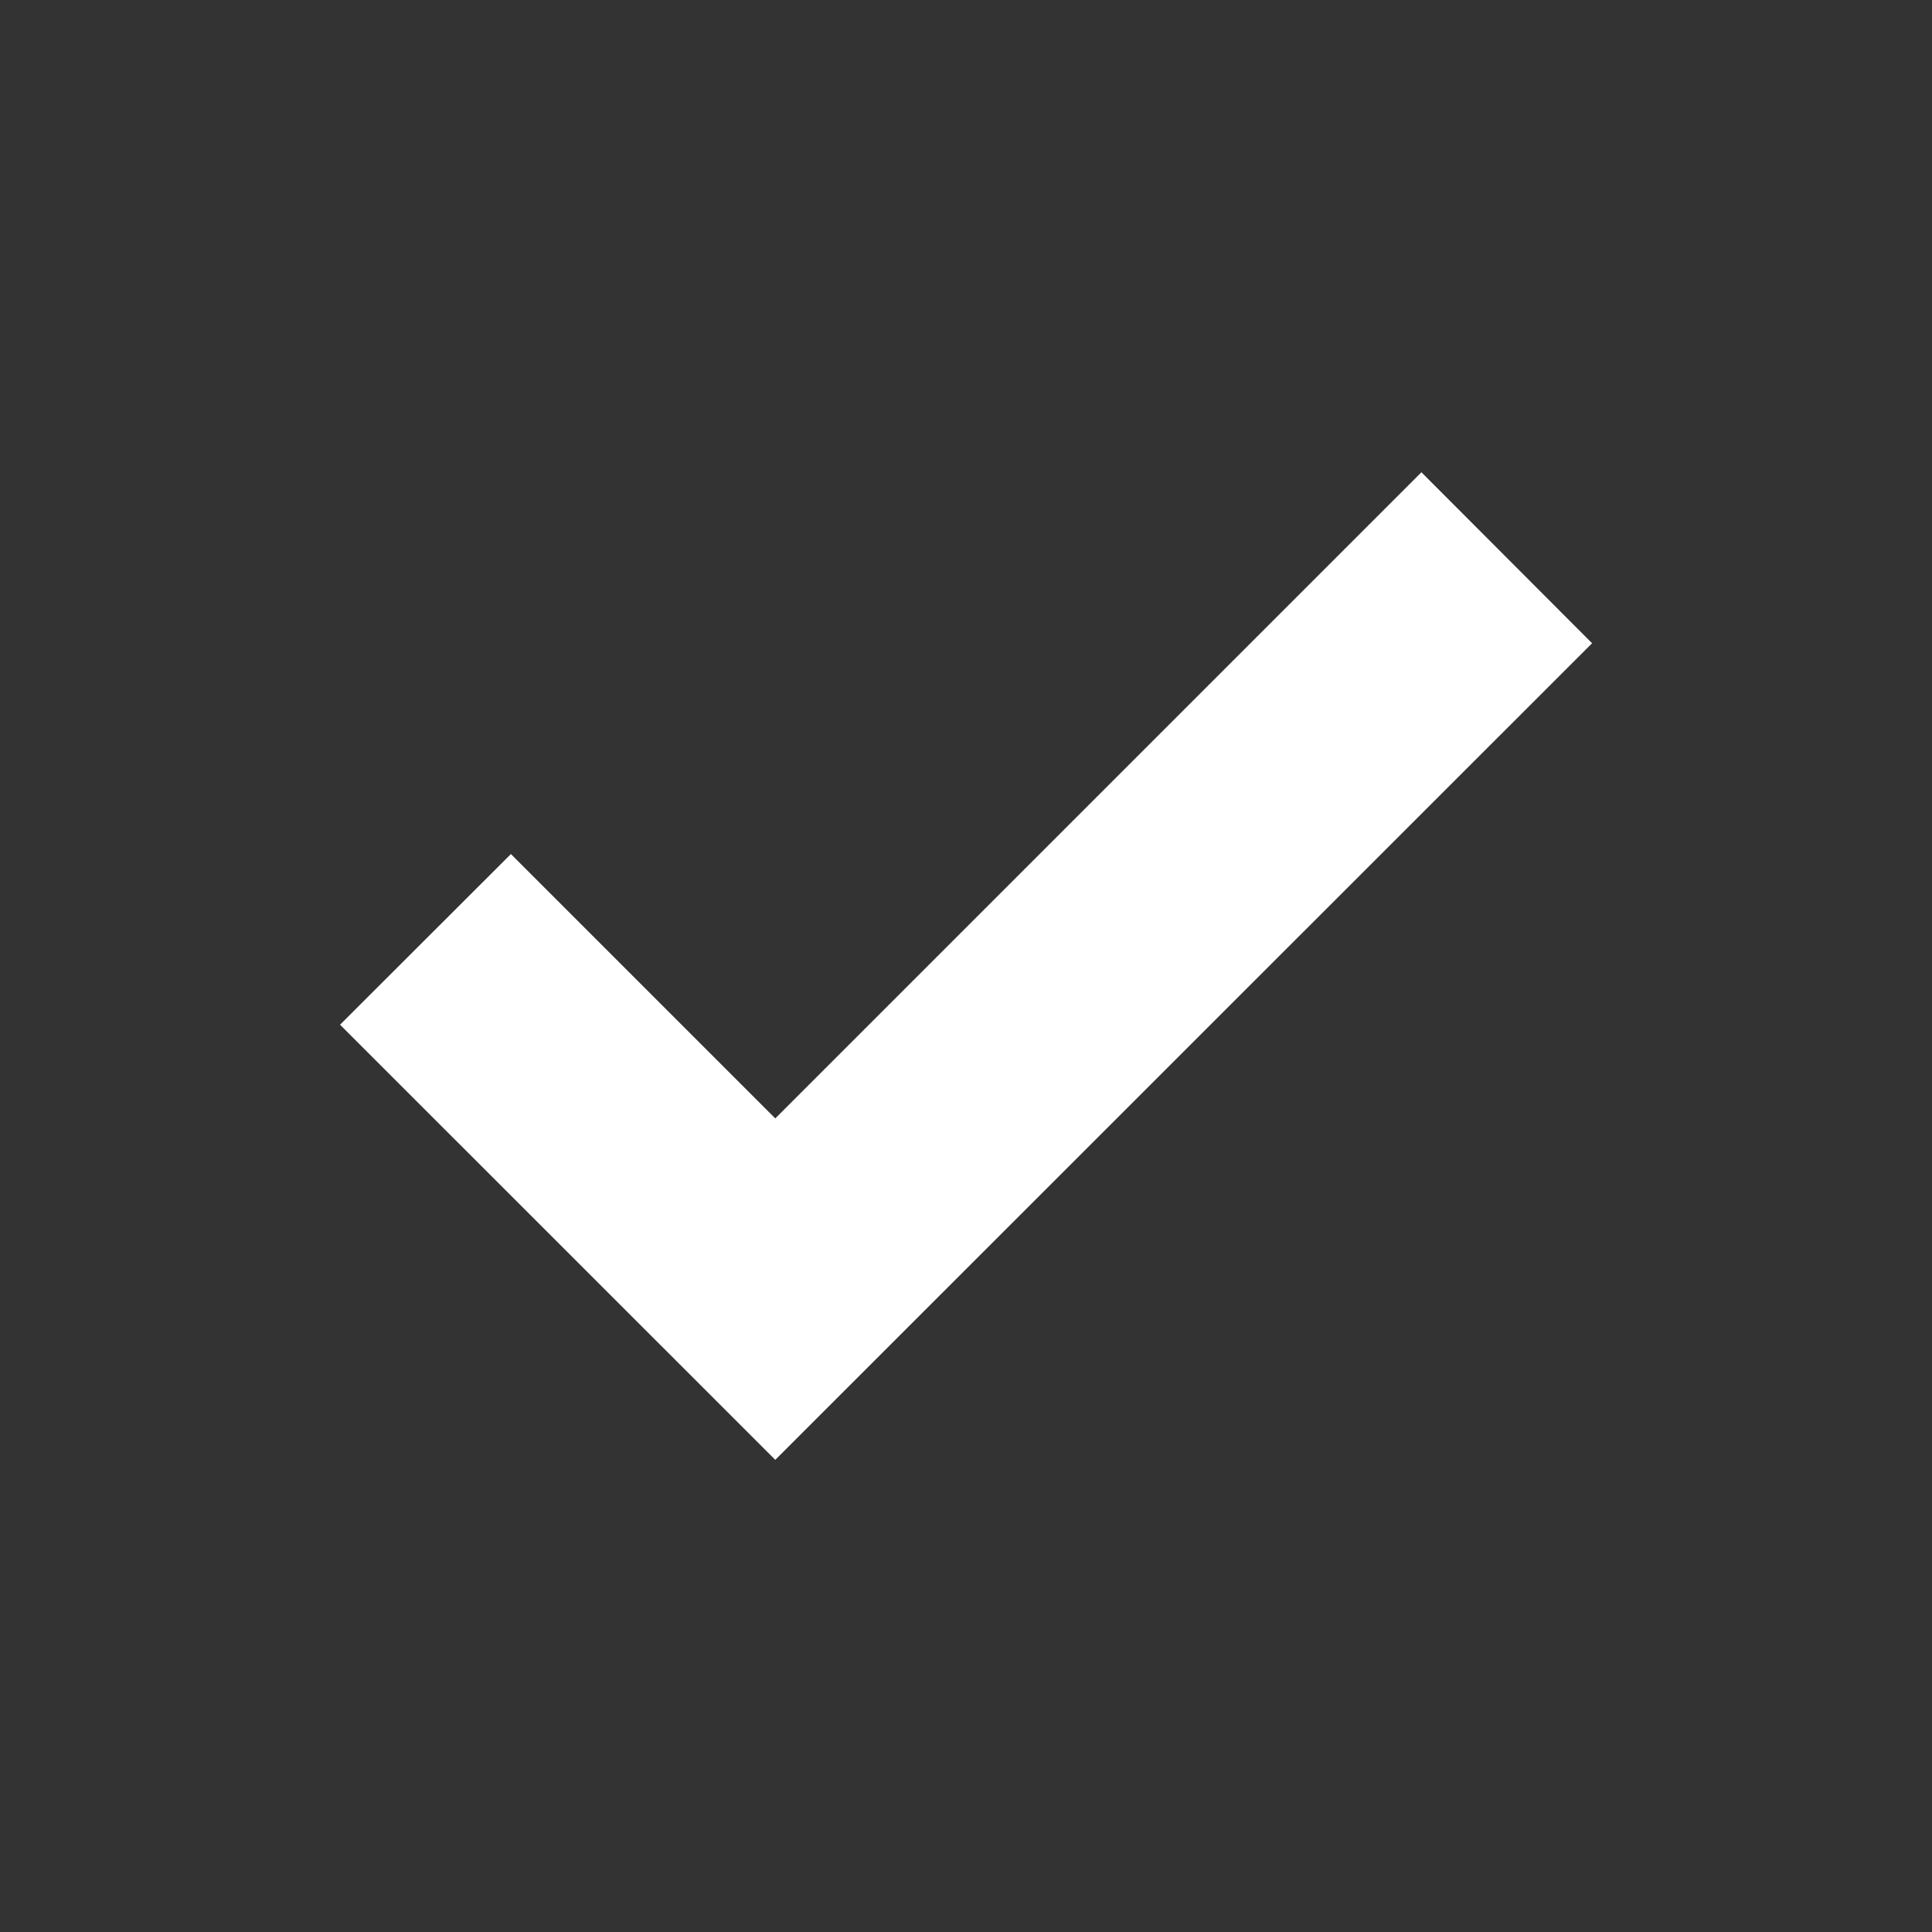
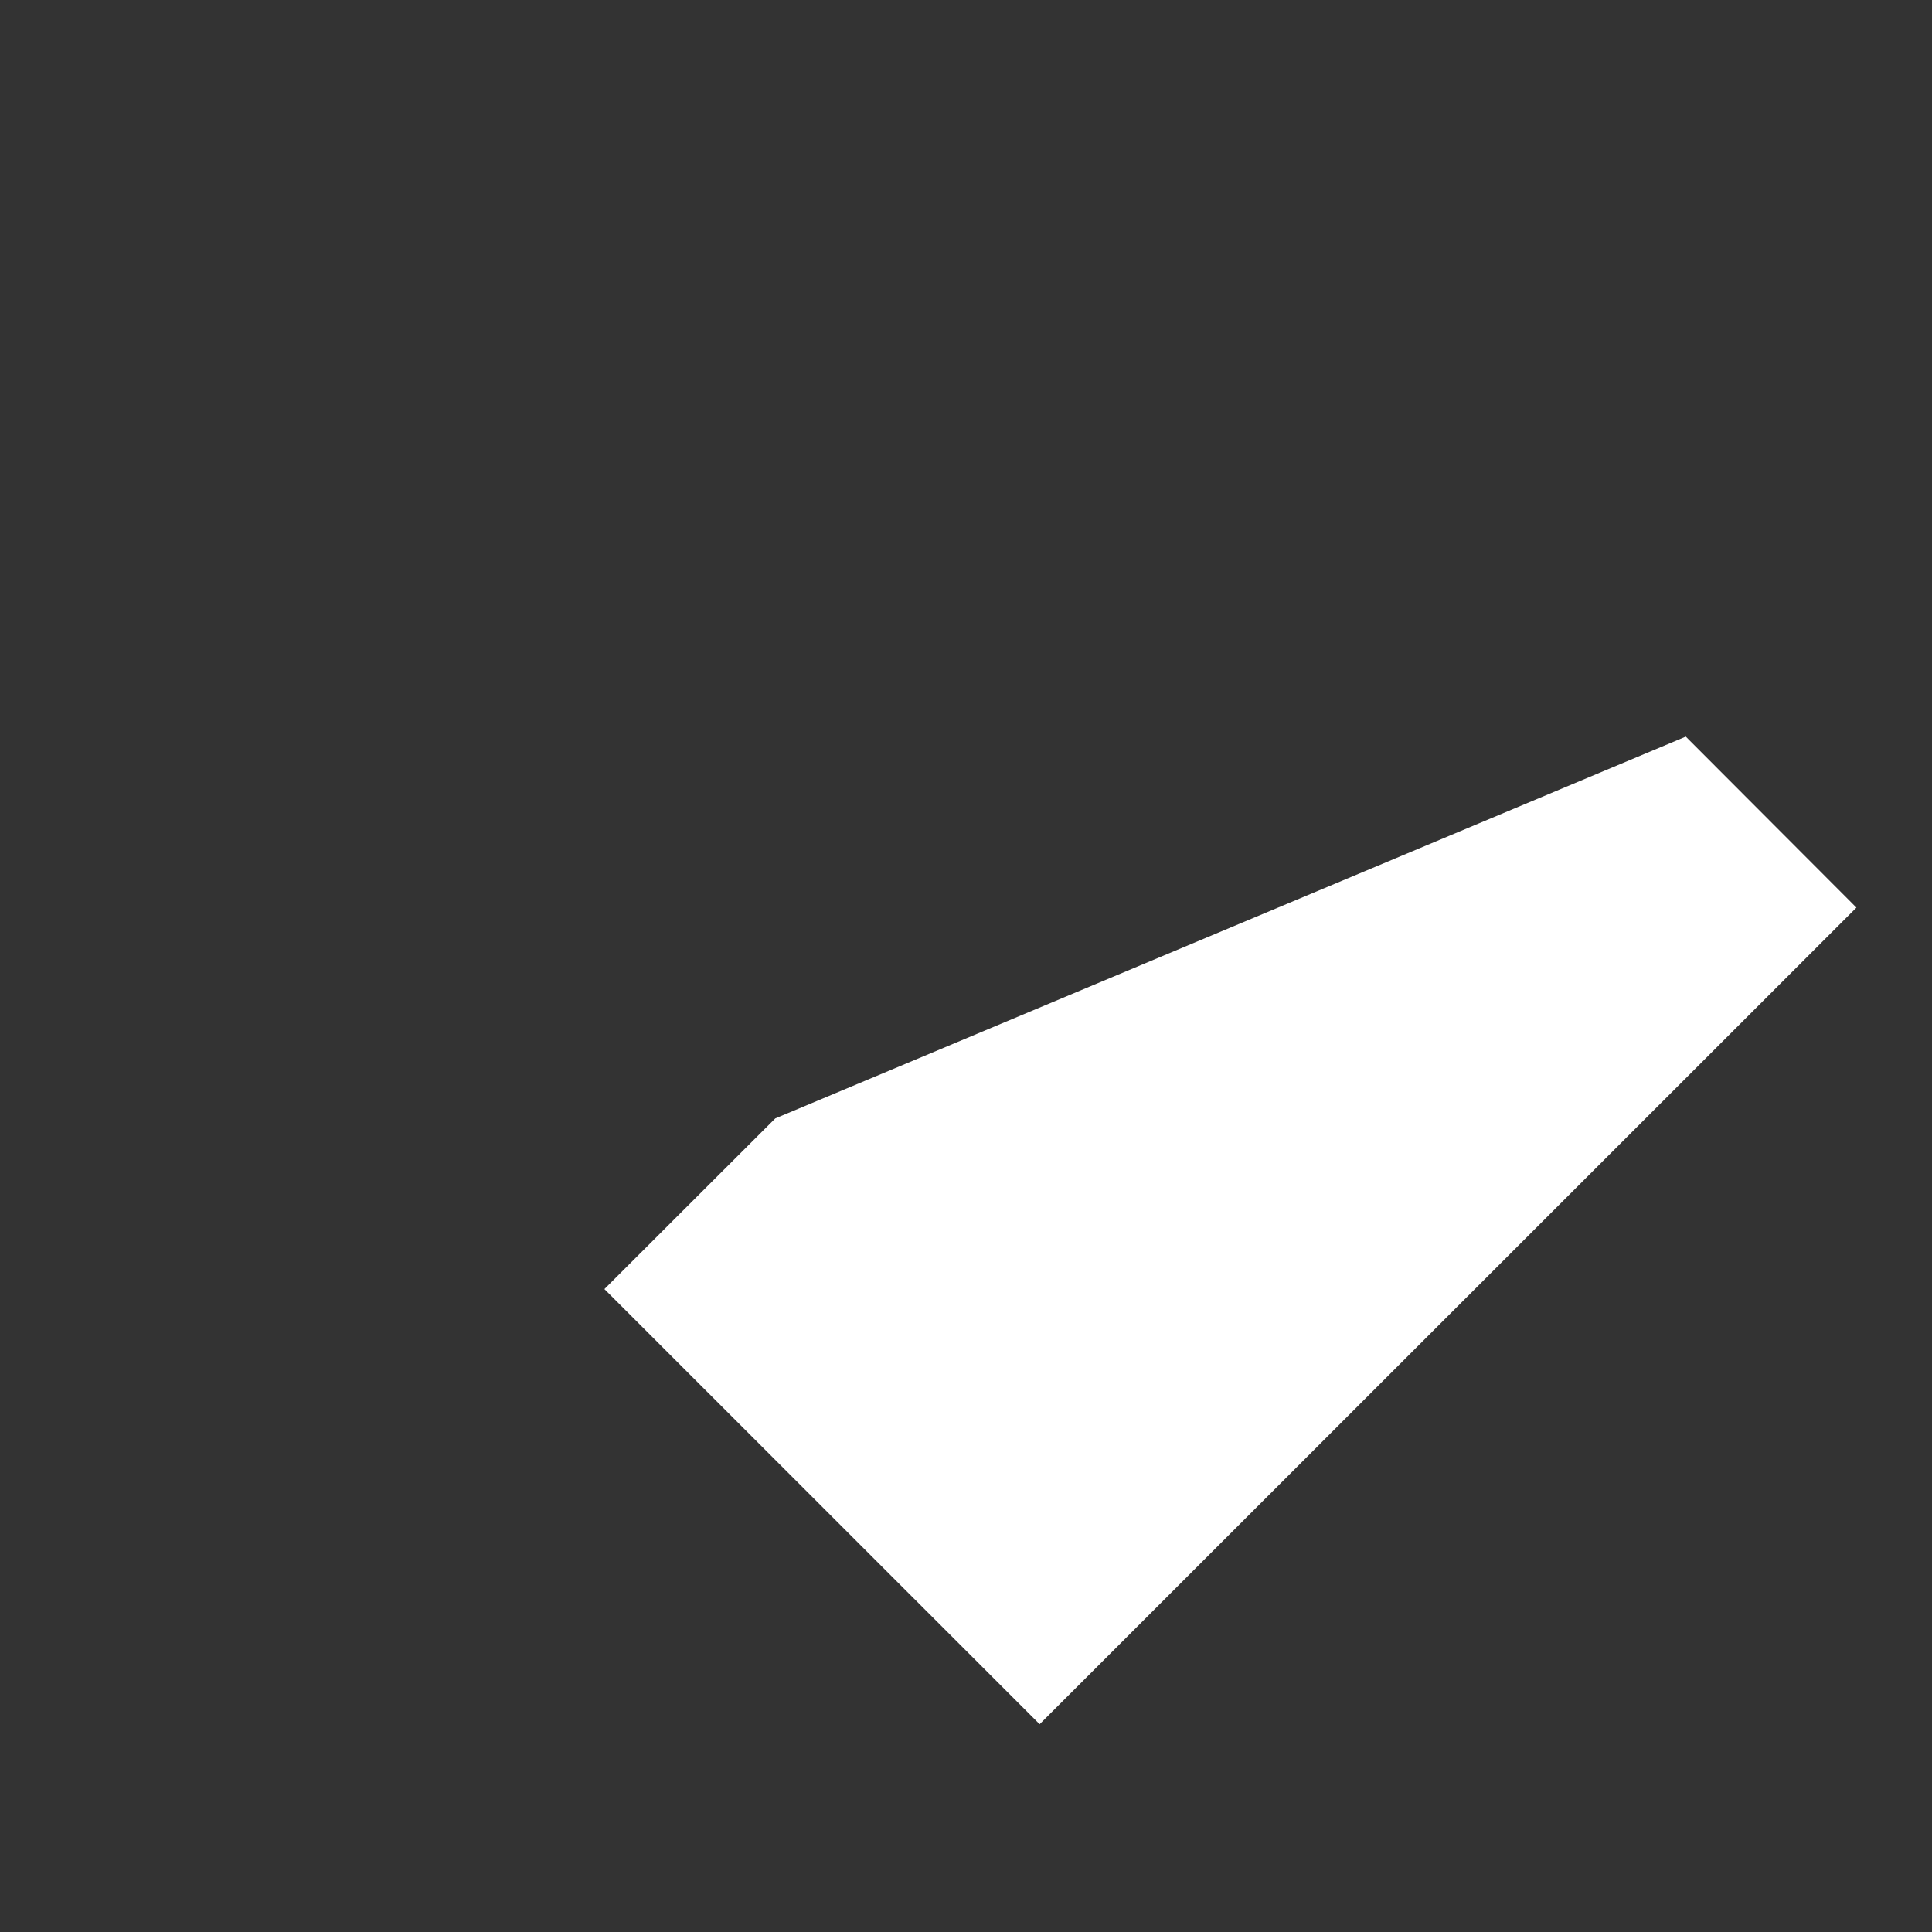
<svg xmlns="http://www.w3.org/2000/svg" width="18" height="18" viewBox="0 0 18 18">
  <rect x="0" y="0" width="18" height="18" fill="#333333" stroke="none" />
-   <path fill="#fff" d="M7.223 10.42L4.76 7.957l-1.592 1.59 4.055 4.054 7.61-7.608-1.59-1.593z" />
+   <path fill="#fff" d="M7.223 10.42l-1.592 1.59 4.055 4.054 7.61-7.608-1.59-1.593z" />
</svg>